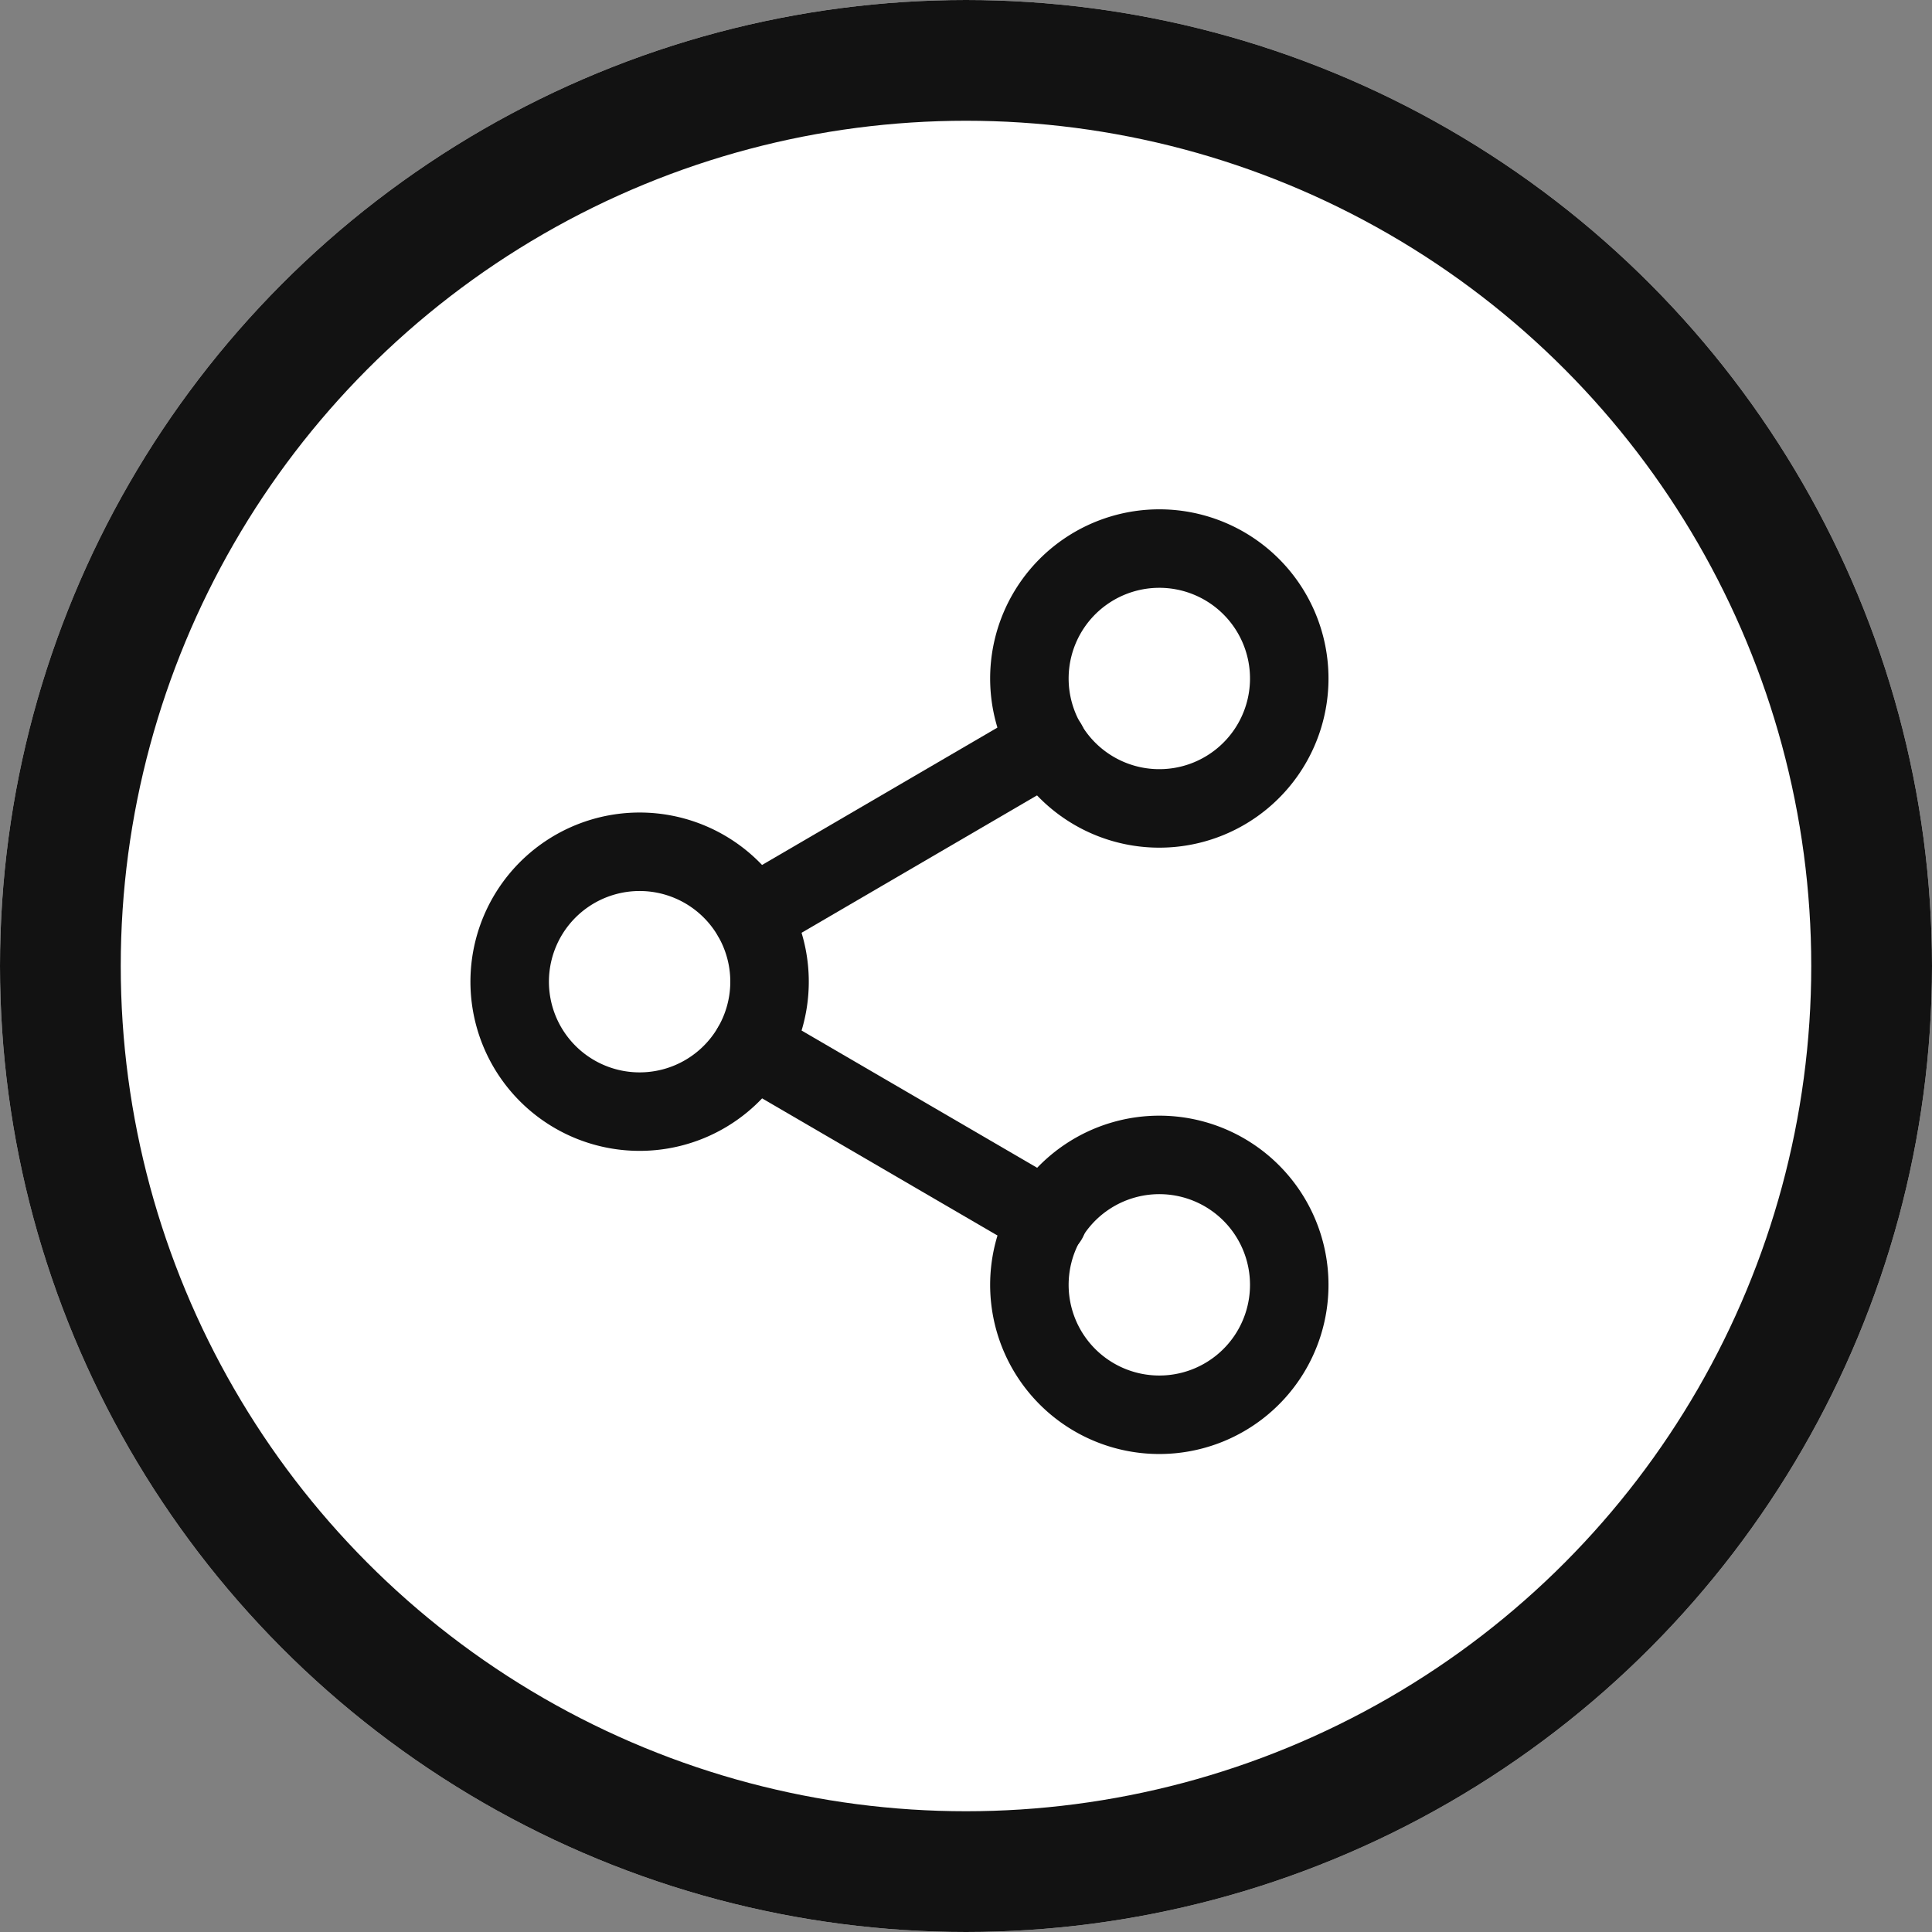
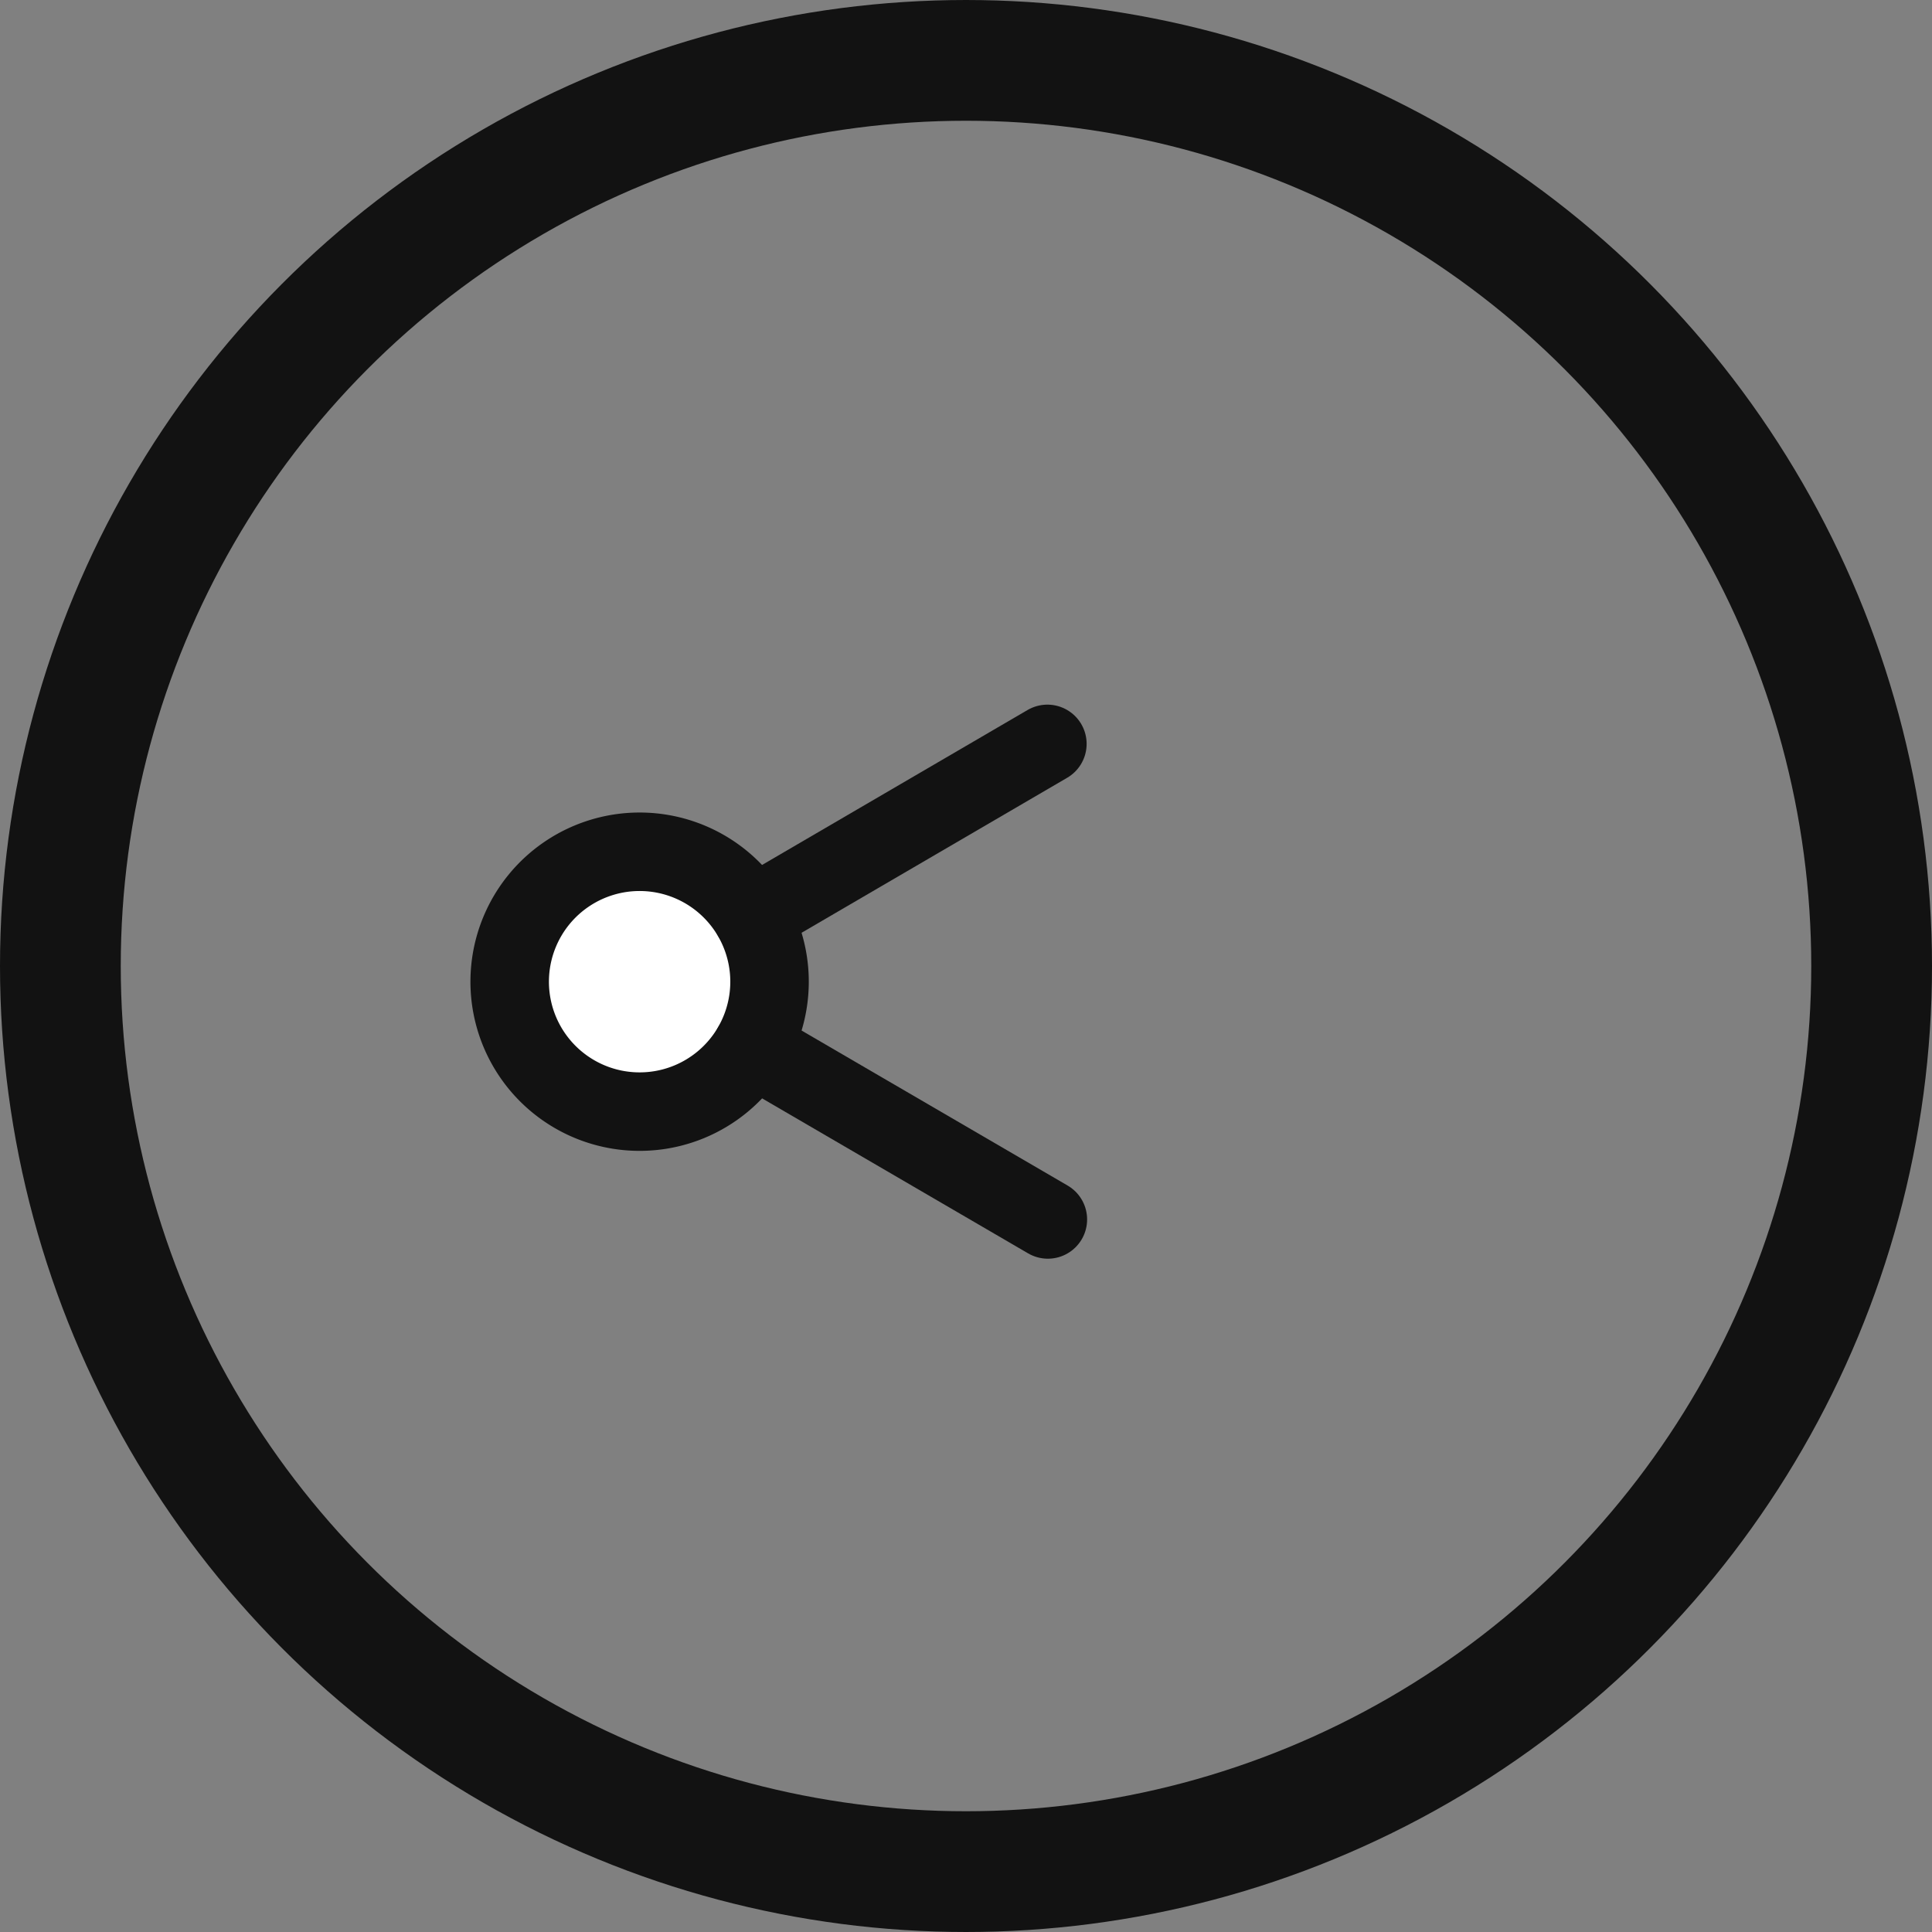
<svg xmlns="http://www.w3.org/2000/svg" width="32" height="32" viewBox="0 0 32 32">
  <rect x="0" y="0" width="32" height="32" fill="#808080" stroke="none" />
  <g id="Group_1637" data-name="Group 1637" transform="translate(-1752 -1832)">
    <g id="Group_1636" data-name="Group 1636">
      <g id="Group_1232" data-name="Group 1232" transform="translate(1751.991 1832)">
        <g id="Ellipse_163" data-name="Ellipse 163" transform="translate(0.009)" fill="#fff" stroke="#121212" stroke-width="2">
-           <circle cx="16" cy="16" r="16" stroke="none" />
          <circle cx="16" cy="16" r="15" fill="none" />
        </g>
-         <path id="Path_1101" data-name="Path 1101" d="M26.8,5.152A2.152,2.152,0,1,1,24.652,3,2.152,2.152,0,0,1,26.8,5.152Z" transform="translate(-5.437 6.086)" fill="#fff" stroke="#121212" stroke-linecap="round" stroke-linejoin="round" stroke-width="1.3" />
        <path id="Path_1102" data-name="Path 1102" d="M8.8,15.652A2.152,2.152,0,1,1,6.652,13.5,2.152,2.152,0,0,1,8.8,15.652Z" transform="translate(3.955 0.608)" fill="#fff" stroke="#121212" stroke-linecap="round" stroke-linejoin="round" stroke-width="1.3" />
-         <path id="Path_1103" data-name="Path 1103" d="M26.8,26.152A2.152,2.152,0,1,1,24.652,24,2.152,2.152,0,0,1,26.8,26.152Z" transform="translate(-5.437 -4.871)" fill="#fff" stroke="#121212" stroke-linecap="round" stroke-linejoin="round" stroke-width="1.3" />
        <path id="Path_1104" data-name="Path 1104" d="M12.885,20.265l4.9,2.855" transform="translate(-0.42 -2.922)" fill="#fff" stroke="#121212" stroke-linecap="round" stroke-linejoin="round" stroke-width="1.3" />
        <path id="Path_1105" data-name="Path 1105" d="M17.777,9.765,12.885,12.62" transform="translate(-0.42 2.556)" fill="#fff" stroke="#121212" stroke-linecap="round" stroke-linejoin="round" stroke-width="1.3" />
      </g>
    </g>
  </g>
</svg>